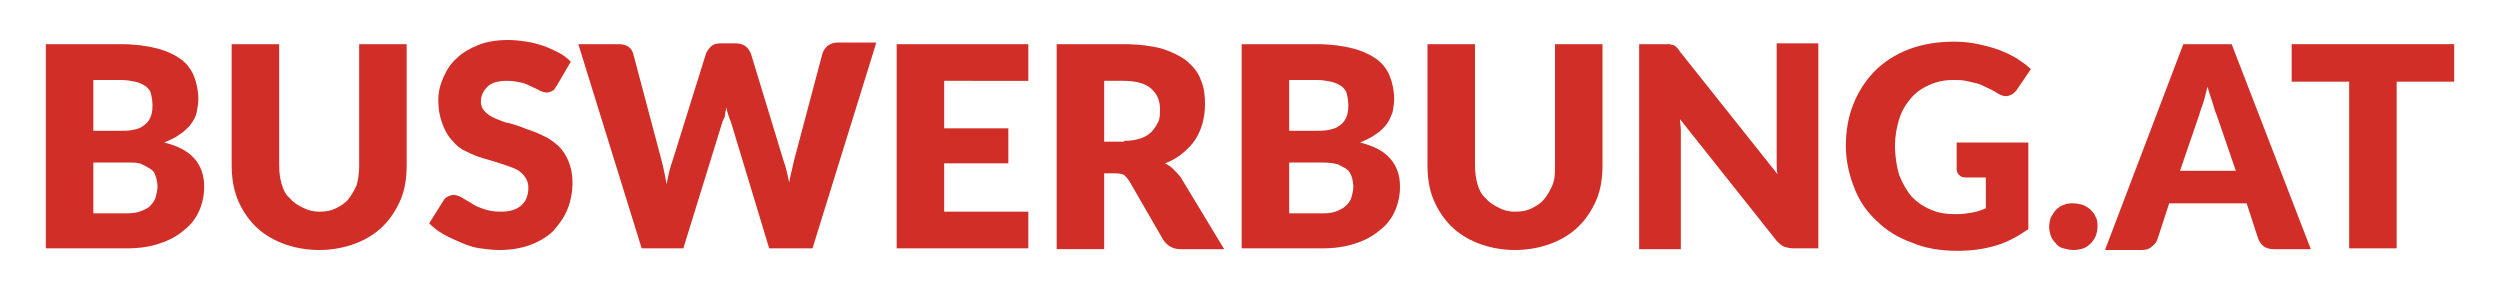
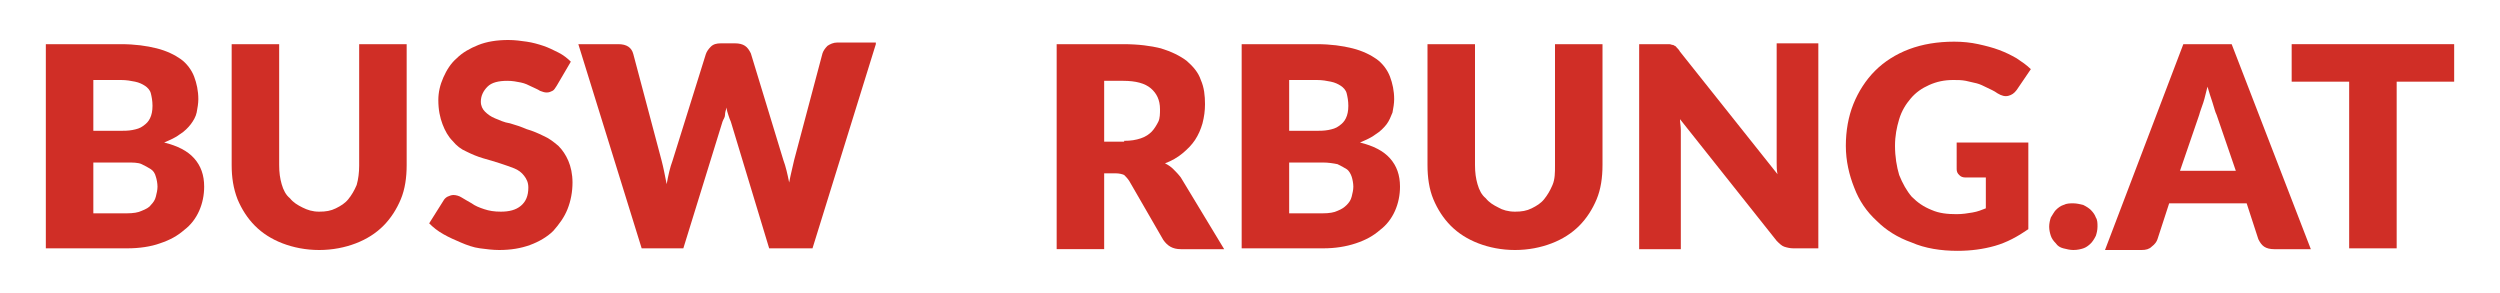
<svg xmlns="http://www.w3.org/2000/svg" id="Ebene_1" x="0px" y="0px" viewBox="0 0 300 35.2" style="enable-background:new 0 0 300 35.2;" xml:space="preserve">
  <style type="text/css">	.st0{fill:#D02E26;}</style>
  <g>
    <path class="st0" d="M14.5,5.3c1.7,0,3.1,0.2,4.3,0.5c1.2,0.3,2.2,0.8,2.9,1.3s1.3,1.3,1.6,2.1c0.3,0.8,0.5,1.7,0.5,2.7  c0,0.5-0.1,1.1-0.2,1.6s-0.4,1-0.7,1.4c-0.3,0.4-0.8,0.9-1.3,1.2c-0.5,0.4-1.2,0.7-1.9,1c1.6,0.4,2.8,1,3.6,1.9  c0.8,0.9,1.2,2,1.2,3.4c0,1-0.2,2-0.6,2.9c-0.4,0.9-1,1.7-1.8,2.3c-0.8,0.7-1.7,1.2-2.9,1.6c-1.1,0.4-2.5,0.6-3.9,0.6H5.5V5.3H14.5  z M11.2,9.6v6.1h3c0.6,0,1.2,0,1.7-0.1c0.5-0.1,0.9-0.2,1.3-0.5s0.6-0.5,0.8-0.9c0.2-0.4,0.3-0.9,0.3-1.5c0-0.6-0.1-1.1-0.2-1.5  c-0.1-0.4-0.4-0.7-0.7-0.9c-0.3-0.2-0.7-0.4-1.2-0.5c-0.5-0.1-1-0.2-1.7-0.2H11.2z M15.2,25.6c0.8,0,1.4-0.1,1.8-0.3  c0.5-0.2,0.9-0.4,1.1-0.7c0.3-0.3,0.5-0.6,0.6-1c0.1-0.4,0.2-0.8,0.2-1.2c0-0.4-0.1-0.9-0.2-1.2c-0.1-0.4-0.3-0.7-0.6-0.9  s-0.7-0.4-1.1-0.6s-1.1-0.2-1.8-0.2h-4v6.1H15.2z" />
    <path class="st0" d="M38.3,25.4c0.8,0,1.4-0.1,2-0.4c0.6-0.3,1.1-0.6,1.5-1.1c0.4-0.5,0.7-1,1-1.7c0.2-0.7,0.3-1.5,0.3-2.3V5.3h5.7  v14.5c0,1.5-0.2,2.9-0.7,4.1s-1.2,2.3-2.1,3.2c-0.9,0.9-2,1.6-3.3,2.1s-2.8,0.8-4.4,0.8c-1.6,0-3.1-0.3-4.4-0.8s-2.4-1.2-3.3-2.1  c-0.9-0.9-1.6-2-2.1-3.2c-0.5-1.3-0.7-2.6-0.7-4.1V5.3h5.7v14.5c0,0.9,0.1,1.6,0.3,2.3c0.2,0.7,0.5,1.3,1,1.7  c0.4,0.5,0.9,0.8,1.5,1.1C36.9,25.2,37.5,25.4,38.3,25.4z" />
    <path class="st0" d="M66.8,10.3c-0.2,0.3-0.3,0.5-0.5,0.6c-0.2,0.1-0.4,0.2-0.7,0.2c-0.3,0-0.5-0.1-0.8-0.2c-0.3-0.2-0.6-0.3-1-0.5  s-0.8-0.4-1.3-0.5s-1-0.2-1.6-0.2c-1.1,0-1.9,0.2-2.4,0.7s-0.8,1.1-0.8,1.8c0,0.5,0.2,0.9,0.5,1.2c0.3,0.3,0.7,0.6,1.2,0.8  c0.5,0.2,1.1,0.5,1.8,0.6c0.7,0.2,1.3,0.4,2,0.7c0.7,0.2,1.4,0.5,2,0.8c0.7,0.3,1.2,0.7,1.8,1.2c0.5,0.5,0.9,1.1,1.2,1.8  c0.3,0.7,0.5,1.6,0.5,2.6c0,1.1-0.2,2.2-0.6,3.2c-0.4,1-1,1.8-1.7,2.6c-0.7,0.7-1.7,1.3-2.8,1.7s-2.3,0.6-3.7,0.6  c-0.8,0-1.5-0.1-2.3-0.2s-1.6-0.4-2.3-0.7s-1.4-0.6-2.1-1c-0.7-0.4-1.2-0.8-1.7-1.3l1.7-2.7c0.1-0.2,0.3-0.4,0.5-0.5  s0.5-0.2,0.7-0.2c0.3,0,0.7,0.1,1,0.3c0.3,0.2,0.7,0.4,1.2,0.7c0.4,0.3,0.9,0.5,1.5,0.7c0.6,0.2,1.2,0.3,2,0.3c1,0,1.8-0.2,2.4-0.7  c0.6-0.5,0.9-1.2,0.9-2.2c0-0.6-0.2-1-0.5-1.4c-0.3-0.4-0.7-0.7-1.2-0.9c-0.5-0.2-1.1-0.4-1.7-0.6s-1.3-0.4-2-0.6s-1.4-0.5-2-0.8  c-0.7-0.3-1.2-0.7-1.7-1.3c-0.5-0.5-0.9-1.2-1.2-2c-0.3-0.8-0.5-1.7-0.5-2.9c0-0.9,0.2-1.8,0.6-2.7c0.4-0.9,0.9-1.7,1.6-2.3  c0.7-0.7,1.6-1.2,2.6-1.6c1-0.4,2.2-0.6,3.6-0.6c0.8,0,1.5,0.1,2.2,0.2c0.7,0.1,1.4,0.3,2,0.5c0.6,0.2,1.2,0.5,1.8,0.8  c0.6,0.3,1.1,0.7,1.5,1.1L66.8,10.3z" />
    <path class="st0" d="M105.1,5.3l-7.6,24.5h-5.2l-4.6-15.2c-0.1-0.2-0.2-0.5-0.3-0.8c-0.1-0.3-0.2-0.6-0.2-0.9  c-0.1,0.3-0.2,0.6-0.2,0.9s-0.2,0.5-0.3,0.8l-4.7,15.2H77L69.4,5.3h4.8c0.5,0,0.9,0.1,1.2,0.3c0.3,0.2,0.5,0.5,0.6,0.9l3.4,12.8  c0.1,0.4,0.2,0.8,0.3,1.3c0.1,0.5,0.2,1,0.3,1.5c0.2-1.1,0.4-2,0.7-2.8l4-12.8c0.1-0.3,0.3-0.6,0.6-0.9c0.3-0.3,0.7-0.4,1.2-0.4  h1.7c0.5,0,0.9,0.1,1.2,0.3c0.3,0.2,0.5,0.5,0.7,0.9l3.9,12.8c0.3,0.8,0.5,1.7,0.7,2.7c0.1-0.5,0.2-1,0.3-1.4s0.2-0.9,0.3-1.3  l3.4-12.8c0.1-0.3,0.3-0.6,0.6-0.9c0.3-0.2,0.7-0.4,1.2-0.4H105.1z" />
-     <path class="st0" d="M113.3,9.7v5.7h7.7v4.2h-7.7v5.8h10.1v4.4h-15.8V5.3h15.8v4.4H113.3z" />
    <path class="st0" d="M146.9,29.9h-5.2c-1,0-1.6-0.4-2.1-1.1l-4.1-7.1c-0.2-0.3-0.4-0.5-0.6-0.7c-0.2-0.1-0.6-0.2-1-0.2h-1.4v9.1  h-5.7V5.3h8c1.8,0,3.3,0.2,4.5,0.5c1.3,0.4,2.3,0.9,3.1,1.5c0.8,0.7,1.4,1.4,1.7,2.3c0.4,0.9,0.5,1.9,0.5,2.9  c0,0.8-0.1,1.5-0.3,2.3c-0.2,0.7-0.5,1.4-0.9,2c-0.4,0.6-0.9,1.1-1.5,1.6c-0.6,0.5-1.3,0.9-2.1,1.2c0.4,0.2,0.7,0.4,1,0.7  c0.3,0.3,0.6,0.6,0.9,1L146.9,29.9z M134.9,16.9c0.8,0,1.4-0.1,2-0.3s1-0.5,1.3-0.8c0.3-0.3,0.6-0.8,0.8-1.2s0.2-1,0.2-1.5  c0-1.1-0.4-1.9-1.1-2.5c-0.7-0.6-1.8-0.9-3.3-0.9h-2.3v7.3H134.9z" />
    <path class="st0" d="M158,5.3c1.7,0,3.1,0.2,4.3,0.5c1.2,0.3,2.2,0.8,2.9,1.3s1.3,1.3,1.6,2.1c0.3,0.8,0.5,1.7,0.5,2.7  c0,0.5-0.1,1.1-0.2,1.6c-0.2,0.5-0.4,1-0.7,1.4s-0.8,0.9-1.3,1.2c-0.5,0.4-1.2,0.7-1.9,1c1.6,0.4,2.8,1,3.6,1.9  c0.8,0.9,1.2,2,1.2,3.4c0,1-0.2,2-0.6,2.9c-0.4,0.9-1,1.7-1.8,2.3c-0.8,0.7-1.7,1.2-2.9,1.6s-2.5,0.6-3.9,0.6H149V5.3H158z   M154.7,9.6v6.1h3c0.6,0,1.2,0,1.7-0.1c0.5-0.1,0.9-0.2,1.3-0.5s0.6-0.5,0.8-0.9c0.2-0.4,0.3-0.9,0.3-1.5c0-0.6-0.1-1.1-0.2-1.5  c-0.1-0.4-0.4-0.7-0.7-0.9s-0.7-0.4-1.2-0.5c-0.5-0.1-1-0.2-1.7-0.2H154.7z M158.7,25.6c0.8,0,1.4-0.1,1.8-0.3  c0.5-0.2,0.8-0.4,1.1-0.7c0.3-0.3,0.5-0.6,0.6-1c0.1-0.4,0.2-0.8,0.2-1.2c0-0.4-0.1-0.9-0.2-1.2s-0.3-0.7-0.6-0.9  c-0.3-0.2-0.7-0.4-1.1-0.6c-0.5-0.1-1.1-0.2-1.8-0.2h-4v6.1H158.7z" />
    <path class="st0" d="M181.8,25.4c0.8,0,1.4-0.1,2-0.4c0.6-0.3,1.1-0.6,1.5-1.1c0.4-0.5,0.7-1,1-1.7s0.3-1.5,0.3-2.3V5.3h5.7v14.5  c0,1.5-0.2,2.9-0.7,4.1s-1.2,2.3-2.1,3.2c-0.9,0.9-2,1.6-3.3,2.1c-1.3,0.5-2.8,0.8-4.4,0.8c-1.6,0-3.1-0.3-4.4-0.8  s-2.4-1.2-3.3-2.1c-0.9-0.9-1.6-2-2.1-3.2s-0.7-2.6-0.7-4.1V5.3h5.7v14.5c0,0.9,0.1,1.6,0.3,2.3c0.2,0.7,0.5,1.3,1,1.7  c0.4,0.5,0.9,0.8,1.5,1.1C180.3,25.2,181,25.4,181.8,25.4z" />
    <path class="st0" d="M218.2,5.3v24.5h-3c-0.4,0-0.8-0.1-1.1-0.2c-0.3-0.1-0.6-0.4-0.9-0.7l-11.6-14.6c0,0.4,0.1,0.9,0.1,1.3  c0,0.4,0,0.8,0,1.2v13.1h-5V5.3h3c0.2,0,0.5,0,0.6,0c0.2,0,0.3,0.1,0.5,0.1c0.1,0.1,0.3,0.1,0.4,0.3c0.1,0.1,0.3,0.3,0.4,0.5  l11.7,14.7c-0.1-0.5-0.1-0.9-0.1-1.4c0-0.4,0-0.9,0-1.3v-13H218.2z" />
    <path class="st0" d="M234.7,17.1h8.7v10.4c-1.3,0.9-2.6,1.6-4,2s-2.9,0.6-4.5,0.6c-2,0-3.9-0.3-5.5-1c-1.7-0.6-3.1-1.5-4.2-2.6  c-1.2-1.1-2.1-2.4-2.7-4c-0.6-1.5-1-3.2-1-5c0-1.8,0.3-3.5,0.9-5c0.6-1.5,1.5-2.9,2.6-4c1.1-1.1,2.5-2,4.1-2.6  c1.6-0.6,3.4-0.9,5.4-0.9c1,0,2,0.1,2.9,0.3c0.9,0.2,1.7,0.4,2.5,0.7c0.8,0.3,1.4,0.6,2.1,1c0.6,0.4,1.2,0.8,1.7,1.3l-1.7,2.5  c-0.3,0.4-0.6,0.6-1,0.7c-0.4,0.1-0.8,0-1.3-0.3c-0.4-0.3-0.9-0.5-1.3-0.7c-0.4-0.2-0.8-0.4-1.2-0.5c-0.4-0.1-0.9-0.2-1.3-0.3  c-0.5-0.1-1-0.1-1.5-0.1c-1.1,0-2,0.2-2.9,0.6c-0.9,0.4-1.6,0.9-2.2,1.6c-0.6,0.7-1.1,1.5-1.4,2.5c-0.3,1-0.5,2-0.5,3.2  c0,1.3,0.2,2.5,0.5,3.5c0.4,1,0.9,1.9,1.5,2.6c0.7,0.7,1.4,1.2,2.4,1.6c0.9,0.4,1.9,0.5,3,0.5c0.7,0,1.3-0.1,1.9-0.2  c0.6-0.1,1.1-0.3,1.6-0.5v-3.7h-2.4c-0.4,0-0.6-0.1-0.8-0.3c-0.2-0.2-0.3-0.4-0.3-0.7V17.1z" />
    <path class="st0" d="M245.9,27.2c0-0.4,0.1-0.8,0.2-1.1c0.2-0.3,0.4-0.7,0.6-0.9c0.3-0.3,0.6-0.5,0.9-0.6c0.4-0.2,0.8-0.2,1.2-0.2  c0.4,0,0.8,0.1,1.2,0.2c0.4,0.2,0.7,0.4,0.9,0.6c0.3,0.3,0.5,0.6,0.6,0.9c0.2,0.3,0.2,0.7,0.2,1.1c0,0.4-0.1,0.8-0.2,1.1  c-0.2,0.4-0.4,0.7-0.6,0.9c-0.3,0.3-0.6,0.5-0.9,0.6s-0.7,0.2-1.2,0.2c-0.4,0-0.8-0.1-1.2-0.2s-0.7-0.3-0.9-0.6  c-0.3-0.3-0.5-0.6-0.6-0.9C246,28,245.9,27.6,245.9,27.2z" />
    <path class="st0" d="M277.3,29.9h-4.4c-0.5,0-0.9-0.1-1.2-0.3c-0.3-0.2-0.5-0.5-0.7-0.9l-1.4-4.3h-9.3l-1.4,4.3  c-0.1,0.3-0.3,0.6-0.7,0.9c-0.3,0.3-0.7,0.4-1.2,0.4h-4.4L262,5.3h5.8L277.3,29.9z M268.3,20.5l-2.3-6.7c-0.2-0.4-0.3-0.9-0.5-1.5  s-0.4-1.2-0.6-1.9c-0.2,0.7-0.3,1.3-0.5,1.9c-0.2,0.6-0.4,1.1-0.5,1.5l-2.3,6.7H268.3z" />
    <path class="st0" d="M294.5,9.8h-6.9v20h-5.7v-20H275V5.3h19.5V9.8z" />
  </g>
</svg>